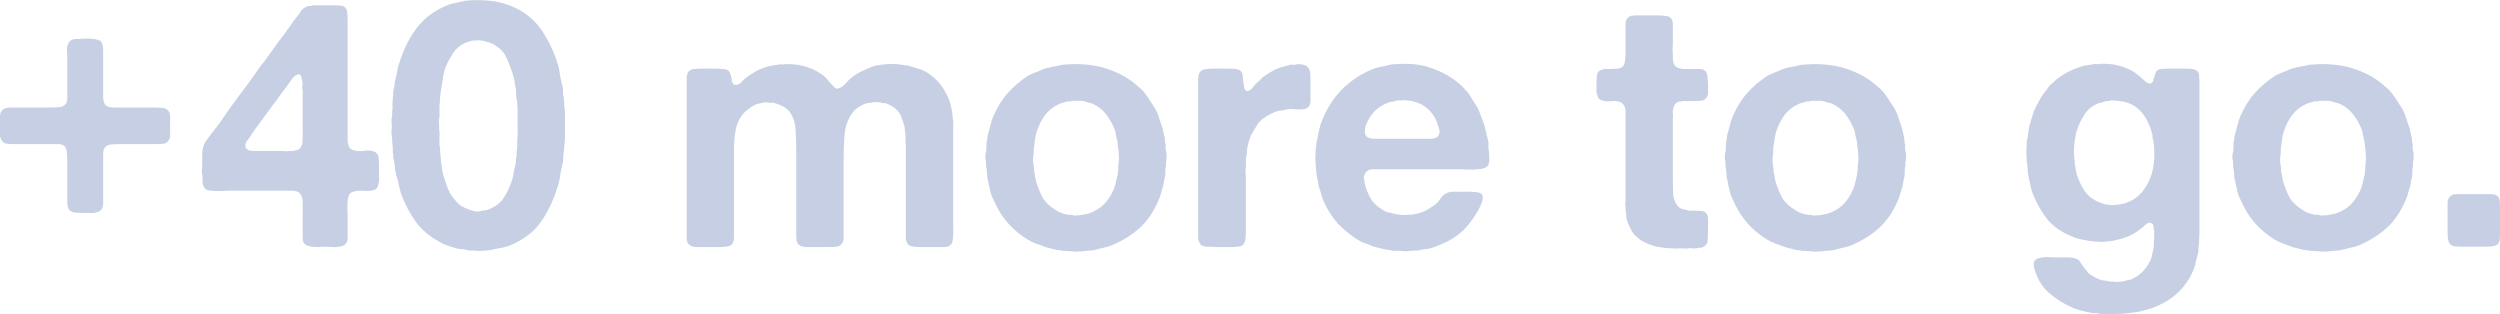
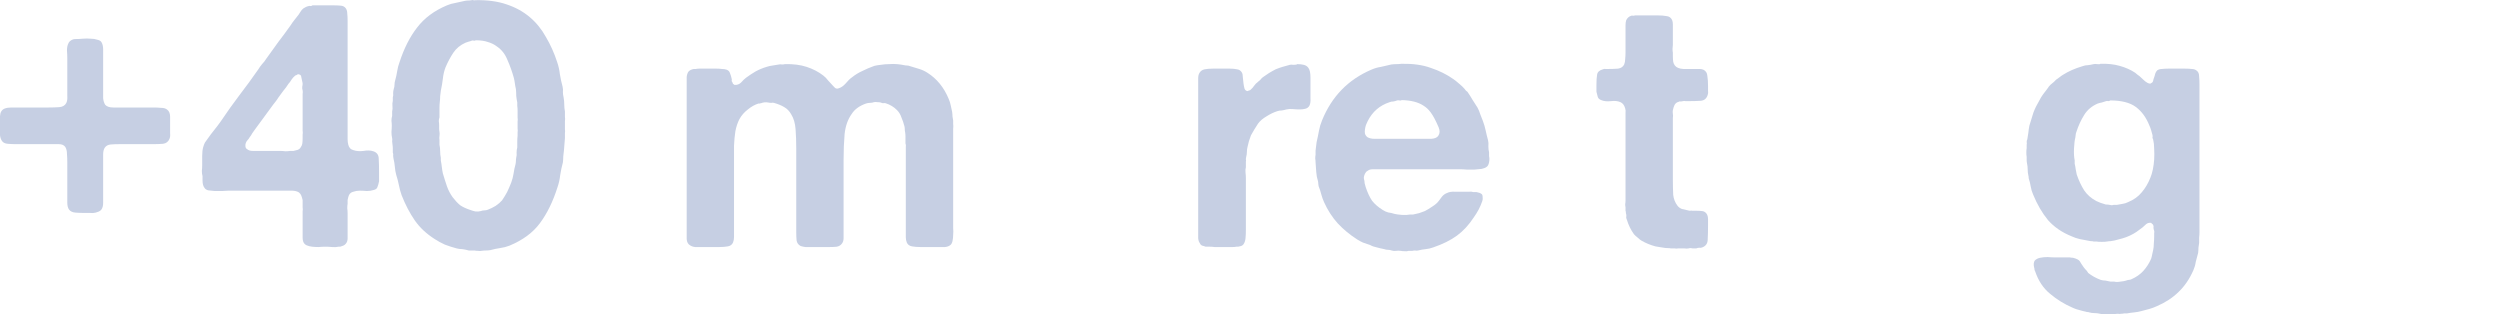
<svg xmlns="http://www.w3.org/2000/svg" fill="none" height="100%" overflow="visible" preserveAspectRatio="none" style="display: block;" viewBox="0 0 159 20" width="100%">
  <g id="Vector">
    <path d="M23.742 9.621C23.972 9.694 24.087 9.855 24.087 10.104C24.101 10.354 24.108 10.625 24.108 10.918V11.534C24.079 11.68 24.044 11.805 24 11.908C23.972 11.996 23.893 12.054 23.764 12.084C23.635 12.127 23.491 12.149 23.334 12.149C23.176 12.135 23.025 12.127 22.882 12.127C22.739 12.127 22.602 12.149 22.473 12.194C22.344 12.223 22.251 12.296 22.194 12.413C22.165 12.472 22.136 12.575 22.108 12.721V12.963C22.093 13.037 22.086 13.132 22.086 13.249C22.101 13.352 22.108 13.454 22.108 13.557V14.7C22.108 14.862 22.108 15.016 22.108 15.162C22.108 15.294 22.072 15.404 22 15.492C21.957 15.551 21.9 15.595 21.828 15.624C21.771 15.639 21.706 15.661 21.635 15.69H21.527C21.412 15.719 21.276 15.727 21.118 15.712C20.961 15.697 20.824 15.69 20.71 15.69C20.566 15.69 20.416 15.697 20.258 15.712C20.115 15.712 19.979 15.705 19.849 15.69C19.72 15.675 19.606 15.646 19.505 15.602C19.405 15.558 19.333 15.485 19.29 15.382C19.262 15.309 19.247 15.221 19.247 15.118C19.247 15.001 19.247 14.884 19.247 14.766V13.711C19.247 13.637 19.247 13.55 19.247 13.447C19.262 13.344 19.262 13.256 19.247 13.183V12.721C19.218 12.604 19.19 12.509 19.161 12.435C19.133 12.362 19.082 12.296 19.011 12.238C18.882 12.149 18.681 12.113 18.408 12.127C18.136 12.127 17.899 12.127 17.699 12.127H14.515C14.401 12.127 14.264 12.135 14.107 12.149C13.963 12.149 13.813 12.149 13.655 12.149C13.512 12.135 13.376 12.12 13.246 12.106C13.132 12.076 13.053 12.025 13.01 11.952C12.924 11.849 12.881 11.688 12.881 11.468V11.204C12.852 11.101 12.838 10.991 12.838 10.874C12.852 10.757 12.859 10.639 12.859 10.522C12.859 10.346 12.859 10.148 12.859 9.929C12.859 9.694 12.881 9.503 12.924 9.357C12.953 9.254 12.988 9.159 13.031 9.071C13.089 8.983 13.146 8.902 13.204 8.829C13.347 8.624 13.49 8.433 13.634 8.257C13.777 8.081 13.92 7.891 14.064 7.686C14.437 7.128 14.824 6.586 15.225 6.058C15.641 5.516 16.043 4.966 16.43 4.409C16.501 4.292 16.58 4.182 16.666 4.079C16.767 3.977 16.853 3.867 16.924 3.749C17.182 3.383 17.441 3.024 17.699 2.672C17.971 2.32 18.236 1.961 18.494 1.594C18.566 1.477 18.645 1.367 18.731 1.264C18.817 1.162 18.903 1.052 18.989 0.935C19.032 0.861 19.075 0.795 19.118 0.737C19.161 0.663 19.218 0.597 19.29 0.539C19.348 0.509 19.398 0.48 19.441 0.451C19.498 0.421 19.563 0.399 19.634 0.385C19.663 0.37 19.699 0.37 19.742 0.385C19.799 0.385 19.842 0.37 19.871 0.341H21.269C21.427 0.341 21.57 0.348 21.699 0.363C21.828 0.377 21.928 0.436 22 0.539C22.058 0.627 22.086 0.737 22.086 0.869C22.101 1.001 22.108 1.147 22.108 1.308V8.477C22.108 8.594 22.108 8.719 22.108 8.851C22.108 8.983 22.122 9.1 22.151 9.203C22.194 9.393 22.308 9.511 22.495 9.555C22.667 9.613 22.875 9.628 23.119 9.599C23.362 9.555 23.57 9.562 23.742 9.621ZM19.247 8.565C19.262 8.492 19.262 8.404 19.247 8.301C19.247 8.199 19.247 8.111 19.247 8.037V6.19C19.247 6.117 19.247 6.044 19.247 5.97C19.262 5.897 19.262 5.824 19.247 5.75C19.218 5.662 19.211 5.574 19.226 5.487C19.254 5.384 19.254 5.289 19.226 5.201C19.197 5.083 19.175 4.981 19.161 4.893C19.161 4.79 19.09 4.732 18.946 4.717C18.917 4.746 18.882 4.768 18.838 4.783C18.81 4.783 18.781 4.798 18.753 4.827C18.681 4.885 18.609 4.966 18.537 5.069C18.48 5.171 18.416 5.259 18.344 5.333C18.244 5.494 18.136 5.64 18.021 5.772C17.921 5.904 17.813 6.051 17.699 6.212C17.656 6.286 17.605 6.359 17.548 6.432C17.491 6.505 17.433 6.579 17.376 6.652L16.215 8.235C16.157 8.309 16.1 8.389 16.043 8.477C15.999 8.565 15.942 8.653 15.87 8.741C15.842 8.8 15.799 8.858 15.741 8.917C15.698 8.961 15.662 9.02 15.634 9.093C15.605 9.166 15.598 9.247 15.612 9.335C15.627 9.408 15.662 9.459 15.72 9.489C15.806 9.562 15.928 9.599 16.085 9.599C16.258 9.599 16.415 9.599 16.559 9.599H17.828C17.928 9.599 18.036 9.606 18.15 9.621C18.265 9.621 18.365 9.613 18.451 9.599H18.666C18.767 9.569 18.853 9.547 18.925 9.533C19.011 9.503 19.075 9.452 19.118 9.379C19.175 9.305 19.211 9.225 19.226 9.137C19.24 9.034 19.247 8.924 19.247 8.807V8.565Z" fill="#C6CFE3" />
    <path d="M35.93 7.422C35.944 7.51 35.944 7.605 35.93 7.708C35.93 7.81 35.93 7.913 35.93 8.015C35.93 8.089 35.93 8.162 35.93 8.235C35.944 8.309 35.944 8.382 35.93 8.455V8.785L35.866 9.577C35.851 9.694 35.837 9.819 35.823 9.951C35.823 10.068 35.815 10.192 35.801 10.324C35.729 10.588 35.672 10.859 35.629 11.138C35.6 11.402 35.543 11.658 35.457 11.908C35.17 12.817 34.797 13.579 34.339 14.195C33.894 14.796 33.249 15.272 32.403 15.624C32.216 15.697 32.016 15.749 31.801 15.778C31.6 15.807 31.392 15.851 31.177 15.91C31.076 15.925 30.983 15.932 30.897 15.932C30.811 15.932 30.718 15.939 30.618 15.954C30.575 15.969 30.503 15.969 30.403 15.954C30.302 15.954 30.23 15.947 30.188 15.932H29.972C29.944 15.932 29.901 15.932 29.843 15.932C29.8 15.932 29.765 15.925 29.736 15.91C29.621 15.88 29.506 15.858 29.392 15.844C29.277 15.844 29.162 15.829 29.048 15.8C28.775 15.727 28.524 15.646 28.295 15.558C28.065 15.455 27.85 15.338 27.65 15.206C27.119 14.869 26.696 14.473 26.381 14.019C26.065 13.564 25.785 13.029 25.542 12.413C25.47 12.208 25.413 11.996 25.37 11.776C25.327 11.556 25.269 11.336 25.198 11.116C25.155 10.955 25.126 10.786 25.112 10.61C25.097 10.434 25.069 10.258 25.026 10.082C25.011 10.009 25.004 9.943 25.004 9.885C25.018 9.826 25.011 9.767 24.983 9.709C24.983 9.621 24.983 9.533 24.983 9.445C24.983 9.357 24.975 9.269 24.961 9.181C24.947 9.108 24.94 9.042 24.94 8.983C24.954 8.924 24.954 8.858 24.94 8.785C24.911 8.668 24.897 8.536 24.897 8.389C24.911 8.243 24.918 8.111 24.918 7.993C24.918 7.891 24.911 7.788 24.897 7.686C24.897 7.568 24.911 7.466 24.94 7.378V7.092C24.968 6.975 24.975 6.865 24.961 6.762C24.947 6.645 24.954 6.527 24.983 6.41V6.19C25.011 6.102 25.018 6.014 25.004 5.926C25.004 5.838 25.018 5.743 25.047 5.64C25.076 5.567 25.09 5.487 25.09 5.399C25.09 5.296 25.105 5.201 25.133 5.113C25.191 4.907 25.233 4.71 25.262 4.519C25.291 4.328 25.341 4.138 25.413 3.947C25.7 3.068 26.072 2.335 26.531 1.748C26.99 1.147 27.621 0.678 28.424 0.341C28.596 0.268 28.775 0.216 28.962 0.187C29.162 0.143 29.363 0.099 29.564 0.055C29.636 0.04 29.707 0.033 29.779 0.033C29.851 0.033 29.922 0.026 29.994 0.011C30.023 -0.004 30.058 -0.004 30.102 0.011C30.159 0.026 30.202 0.026 30.23 0.011C30.991 -0.004 31.65 0.084 32.209 0.275C32.783 0.465 33.278 0.737 33.693 1.089C34.109 1.44 34.453 1.865 34.726 2.364C35.013 2.848 35.249 3.375 35.435 3.947C35.522 4.196 35.579 4.453 35.608 4.717C35.651 4.981 35.708 5.245 35.78 5.509C35.808 5.626 35.815 5.743 35.801 5.86C35.801 5.963 35.815 6.073 35.844 6.19C35.873 6.337 35.887 6.491 35.887 6.652C35.887 6.799 35.901 6.945 35.93 7.092V7.422ZM32.919 8.411C32.933 8.338 32.933 8.265 32.919 8.191C32.919 8.103 32.919 8.023 32.919 7.949C32.919 7.876 32.919 7.803 32.919 7.73C32.933 7.642 32.933 7.561 32.919 7.488V7.312C32.919 7.209 32.919 7.114 32.919 7.026C32.919 6.923 32.912 6.828 32.898 6.74V6.52C32.869 6.373 32.847 6.234 32.833 6.102C32.833 5.956 32.826 5.809 32.812 5.662C32.783 5.545 32.761 5.428 32.747 5.311C32.733 5.193 32.711 5.076 32.682 4.959C32.568 4.548 32.431 4.167 32.274 3.815C32.13 3.449 31.908 3.163 31.607 2.958C31.435 2.826 31.241 2.73 31.026 2.672C30.826 2.599 30.567 2.562 30.252 2.562C30.223 2.591 30.18 2.599 30.123 2.584C30.08 2.569 30.044 2.569 30.015 2.584C29.944 2.613 29.872 2.635 29.8 2.65C29.743 2.664 29.678 2.686 29.607 2.716C29.277 2.862 29.019 3.075 28.832 3.353C28.646 3.632 28.481 3.94 28.338 4.277C28.252 4.497 28.194 4.739 28.166 5.003C28.137 5.252 28.094 5.509 28.037 5.772C28.022 5.89 28.008 6.007 27.994 6.124C27.994 6.242 27.986 6.359 27.972 6.476C27.958 6.593 27.951 6.718 27.951 6.85C27.951 6.982 27.951 7.106 27.951 7.224V7.466C27.922 7.539 27.908 7.62 27.908 7.708C27.922 7.795 27.929 7.876 27.929 7.949C27.929 8.023 27.929 8.096 27.929 8.169C27.929 8.243 27.936 8.316 27.951 8.389C27.965 8.463 27.965 8.55 27.951 8.653C27.936 8.741 27.936 8.822 27.951 8.895V9.203C27.979 9.335 27.994 9.474 27.994 9.621C27.994 9.767 28.008 9.907 28.037 10.039V10.214C28.065 10.346 28.087 10.486 28.101 10.632C28.116 10.764 28.137 10.896 28.166 11.028C28.252 11.321 28.338 11.592 28.424 11.842C28.51 12.091 28.632 12.325 28.79 12.545C28.947 12.751 29.105 12.919 29.263 13.051C29.435 13.168 29.657 13.271 29.929 13.359C30.001 13.388 30.102 13.418 30.23 13.447C30.36 13.462 30.474 13.454 30.575 13.425C30.646 13.396 30.718 13.381 30.79 13.381C30.876 13.381 30.955 13.366 31.026 13.337C31.184 13.278 31.349 13.198 31.521 13.095C31.693 12.978 31.829 12.861 31.93 12.743C32.059 12.553 32.166 12.377 32.252 12.216C32.338 12.04 32.424 11.842 32.51 11.622C32.582 11.431 32.632 11.241 32.661 11.05C32.69 10.845 32.733 10.639 32.79 10.434C32.804 10.361 32.812 10.295 32.812 10.236C32.812 10.163 32.819 10.09 32.833 10.017C32.862 9.914 32.869 9.811 32.855 9.709C32.855 9.591 32.869 9.481 32.898 9.379C32.898 9.261 32.898 9.137 32.898 9.005C32.898 8.873 32.905 8.748 32.919 8.631V8.411Z" fill="#C6CFE3" />
    <path d="M49.91 4.079C50.441 4.064 50.907 4.123 51.308 4.255C51.709 4.387 52.061 4.57 52.362 4.805C52.477 4.893 52.577 4.995 52.663 5.113C52.763 5.23 52.871 5.347 52.986 5.465C53.014 5.494 53.057 5.538 53.115 5.596C53.186 5.64 53.258 5.648 53.33 5.618C53.487 5.574 53.638 5.472 53.781 5.311C53.925 5.135 54.061 5.003 54.19 4.915C54.391 4.754 54.606 4.622 54.835 4.519C55.065 4.402 55.323 4.292 55.61 4.189C55.724 4.16 55.861 4.138 56.018 4.123C56.19 4.094 56.362 4.079 56.534 4.079C56.721 4.064 56.893 4.064 57.051 4.079C57.223 4.094 57.373 4.116 57.502 4.145C57.574 4.16 57.639 4.167 57.696 4.167C57.753 4.167 57.818 4.182 57.889 4.211C58.09 4.27 58.284 4.328 58.47 4.387C58.657 4.446 58.829 4.526 58.986 4.629C59.589 5.01 60.04 5.567 60.341 6.3C60.399 6.432 60.442 6.571 60.47 6.718C60.499 6.85 60.528 6.982 60.556 7.114C60.571 7.216 60.578 7.312 60.578 7.4C60.592 7.488 60.607 7.576 60.621 7.664V7.883C60.635 7.971 60.635 8.074 60.621 8.191C60.621 8.309 60.621 8.419 60.621 8.521V14.085C60.621 14.202 60.621 14.341 60.621 14.502C60.635 14.649 60.635 14.796 60.621 14.942C60.621 15.074 60.607 15.206 60.578 15.338C60.549 15.455 60.506 15.536 60.449 15.58C60.363 15.653 60.248 15.697 60.105 15.712C59.976 15.712 59.832 15.712 59.675 15.712H58.535C58.334 15.712 58.155 15.697 57.997 15.668C57.839 15.639 57.732 15.558 57.674 15.426C57.631 15.323 57.61 15.213 57.61 15.096C57.61 14.964 57.61 14.84 57.61 14.722V9.599C57.61 9.525 57.61 9.445 57.61 9.357C57.624 9.269 57.617 9.188 57.588 9.115V8.939C57.588 8.851 57.588 8.763 57.588 8.675C57.588 8.587 57.581 8.499 57.567 8.411C57.553 8.353 57.545 8.294 57.545 8.235C57.545 8.162 57.538 8.096 57.524 8.037C57.466 7.817 57.402 7.627 57.33 7.466C57.273 7.29 57.18 7.136 57.051 7.004C56.85 6.799 56.606 6.652 56.319 6.564C56.262 6.549 56.212 6.549 56.169 6.564C56.126 6.564 56.076 6.549 56.018 6.52C55.961 6.505 55.889 6.498 55.803 6.498C55.731 6.483 55.66 6.483 55.588 6.498C55.502 6.527 55.416 6.542 55.33 6.542C55.244 6.542 55.158 6.557 55.072 6.586C54.656 6.733 54.355 6.953 54.169 7.246C53.925 7.583 53.774 8.008 53.717 8.521C53.674 9.02 53.652 9.569 53.652 10.17V14.7C53.652 14.847 53.652 14.994 53.652 15.14C53.652 15.287 53.617 15.404 53.545 15.492C53.473 15.595 53.366 15.661 53.222 15.69C53.093 15.705 52.943 15.712 52.77 15.712H51.609C51.48 15.712 51.351 15.712 51.222 15.712C51.107 15.697 51.007 15.675 50.921 15.646C50.778 15.573 50.691 15.455 50.663 15.294C50.648 15.133 50.641 14.95 50.641 14.744V9.423C50.641 8.998 50.627 8.594 50.598 8.213C50.57 7.832 50.476 7.517 50.319 7.268C50.204 7.062 50.053 6.909 49.867 6.806C49.695 6.703 49.48 6.615 49.222 6.542C49.164 6.527 49.107 6.527 49.05 6.542C48.992 6.542 48.928 6.535 48.856 6.52C48.698 6.491 48.548 6.505 48.404 6.564C48.376 6.564 48.347 6.571 48.318 6.586C48.29 6.586 48.261 6.586 48.232 6.586C48.003 6.659 47.781 6.784 47.566 6.96C47.336 7.136 47.157 7.341 47.028 7.576C46.913 7.795 46.827 8.052 46.77 8.345C46.727 8.624 46.698 8.932 46.684 9.269C46.684 9.606 46.684 9.973 46.684 10.368V14.678C46.684 14.81 46.684 14.942 46.684 15.074C46.684 15.206 46.662 15.323 46.619 15.426C46.562 15.558 46.454 15.639 46.297 15.668C46.139 15.697 45.96 15.712 45.759 15.712H44.641C44.497 15.712 44.354 15.712 44.21 15.712C44.081 15.697 43.974 15.661 43.888 15.602C43.759 15.529 43.687 15.397 43.673 15.206C43.673 15.001 43.673 14.788 43.673 14.568V5.311C43.673 5.149 43.673 5.01 43.673 4.893C43.687 4.761 43.723 4.651 43.78 4.563C43.852 4.475 43.967 4.416 44.124 4.387H44.253C44.325 4.372 44.397 4.365 44.468 4.365C44.554 4.365 44.633 4.365 44.705 4.365H45.587C45.702 4.365 45.809 4.372 45.91 4.387C46.024 4.387 46.125 4.402 46.211 4.431C46.325 4.475 46.397 4.548 46.426 4.651C46.469 4.754 46.505 4.871 46.533 5.003C46.548 5.047 46.548 5.091 46.533 5.135C46.533 5.164 46.548 5.193 46.576 5.223C46.591 5.267 46.605 5.303 46.619 5.333C46.648 5.347 46.677 5.369 46.705 5.399C46.877 5.413 47.021 5.362 47.135 5.245C47.25 5.113 47.358 5.01 47.458 4.937C47.659 4.79 47.859 4.658 48.06 4.541C48.275 4.424 48.505 4.328 48.748 4.255C48.878 4.211 49.007 4.182 49.136 4.167C49.265 4.152 49.401 4.13 49.544 4.101C49.587 4.086 49.652 4.086 49.738 4.101C49.824 4.101 49.881 4.094 49.91 4.079Z" fill="#C6CFE3" />
-     <path d="M74.155 9.577C74.183 9.665 74.198 9.789 74.198 9.951C74.198 10.112 74.183 10.236 74.155 10.324V10.544C74.126 10.662 74.112 10.779 74.112 10.896C74.126 11.013 74.119 11.131 74.09 11.248C74.062 11.351 74.04 11.446 74.026 11.534C74.011 11.622 73.997 11.717 73.983 11.82C73.925 11.981 73.875 12.149 73.832 12.325C73.789 12.487 73.732 12.641 73.66 12.787C73.359 13.491 72.965 14.063 72.477 14.502C71.99 14.942 71.402 15.309 70.713 15.602C70.541 15.675 70.362 15.727 70.176 15.756C70.004 15.8 69.825 15.844 69.638 15.888C69.566 15.917 69.488 15.932 69.402 15.932C69.316 15.932 69.237 15.939 69.165 15.954C69.122 15.954 69.072 15.954 69.014 15.954C68.971 15.969 68.928 15.976 68.885 15.976C68.814 15.991 68.699 15.998 68.541 15.998C68.383 16.012 68.262 16.005 68.176 15.976H67.96C67.889 15.961 67.81 15.954 67.724 15.954C67.652 15.969 67.581 15.961 67.509 15.932C67.451 15.917 67.394 15.91 67.337 15.91C67.294 15.91 67.236 15.902 67.165 15.888C67.021 15.844 66.878 15.807 66.735 15.778C66.591 15.749 66.455 15.705 66.326 15.646C66.154 15.587 65.989 15.529 65.831 15.47C65.688 15.411 65.537 15.338 65.38 15.25C64.878 14.942 64.448 14.583 64.089 14.173C63.731 13.762 63.429 13.271 63.186 12.699C63.114 12.567 63.057 12.428 63.014 12.281C62.985 12.135 62.949 11.981 62.906 11.82C62.877 11.746 62.863 11.68 62.863 11.622C62.863 11.563 62.849 11.497 62.82 11.424C62.791 11.307 62.777 11.189 62.777 11.072C62.777 10.94 62.763 10.816 62.734 10.698C62.72 10.625 62.713 10.559 62.713 10.5C62.713 10.442 62.713 10.376 62.713 10.302C62.684 10.214 62.67 10.09 62.67 9.929C62.684 9.767 62.705 9.643 62.734 9.555V9.401C62.748 9.327 62.748 9.254 62.734 9.181C62.734 9.093 62.748 9.012 62.777 8.939C62.791 8.866 62.799 8.8 62.799 8.741C62.799 8.668 62.813 8.594 62.842 8.521C62.899 8.331 62.949 8.147 62.992 7.971C63.035 7.781 63.093 7.598 63.164 7.422C63.422 6.821 63.731 6.322 64.089 5.926C64.448 5.516 64.885 5.142 65.401 4.805C65.544 4.732 65.695 4.666 65.853 4.607C66.01 4.548 66.168 4.482 66.326 4.409C66.512 4.336 66.706 4.284 66.907 4.255C67.107 4.226 67.315 4.182 67.53 4.123C67.645 4.108 67.753 4.101 67.853 4.101C67.953 4.101 68.054 4.094 68.154 4.079C68.986 4.064 69.703 4.152 70.305 4.343C70.921 4.534 71.466 4.798 71.939 5.135C72.097 5.252 72.255 5.384 72.413 5.531C72.585 5.662 72.728 5.809 72.843 5.97C72.957 6.117 73.058 6.264 73.144 6.41C73.244 6.557 73.345 6.711 73.445 6.872C73.545 7.033 73.624 7.209 73.682 7.4C73.739 7.576 73.803 7.766 73.875 7.971C73.918 8.089 73.954 8.213 73.983 8.345C74.011 8.477 74.04 8.609 74.069 8.741C74.083 8.8 74.09 8.858 74.09 8.917C74.09 8.976 74.097 9.034 74.112 9.093C74.141 9.166 74.148 9.247 74.133 9.335C74.119 9.423 74.126 9.503 74.155 9.577ZM71.144 10.368C71.158 10.295 71.165 10.192 71.165 10.06C71.165 9.914 71.158 9.804 71.144 9.731V9.555C71.115 9.481 71.101 9.401 71.101 9.313C71.101 9.225 71.094 9.144 71.079 9.071C71.079 9.012 71.072 8.968 71.058 8.939C71.029 8.822 71 8.704 70.972 8.587C70.957 8.455 70.929 8.331 70.886 8.213C70.728 7.832 70.541 7.51 70.326 7.246C70.111 6.967 69.825 6.747 69.466 6.586C69.38 6.557 69.294 6.535 69.208 6.52C69.122 6.491 69.029 6.461 68.928 6.432C68.814 6.403 68.692 6.395 68.563 6.41C68.434 6.41 68.305 6.41 68.176 6.41C68.133 6.439 68.082 6.454 68.025 6.454C67.968 6.439 67.918 6.439 67.874 6.454C67.774 6.483 67.674 6.513 67.573 6.542C67.487 6.557 67.409 6.586 67.337 6.63C66.978 6.791 66.684 7.026 66.455 7.334C66.24 7.627 66.068 7.971 65.939 8.367C65.896 8.514 65.86 8.668 65.831 8.829C65.817 8.99 65.795 9.152 65.767 9.313C65.752 9.386 65.745 9.459 65.745 9.533C65.745 9.606 65.745 9.679 65.745 9.753C65.716 9.855 65.702 10.009 65.702 10.214C65.716 10.42 65.738 10.574 65.767 10.676V10.874C65.795 10.991 65.817 11.109 65.831 11.226C65.846 11.329 65.867 11.438 65.896 11.556C66.039 11.996 66.19 12.355 66.347 12.633C66.519 12.897 66.785 13.139 67.143 13.359C67.244 13.432 67.351 13.491 67.466 13.535C67.595 13.579 67.724 13.616 67.853 13.645C67.91 13.659 67.96 13.667 68.004 13.667C68.047 13.652 68.097 13.652 68.154 13.667C68.212 13.681 68.269 13.696 68.326 13.711C68.398 13.711 68.462 13.704 68.52 13.689H68.692C68.806 13.659 68.921 13.637 69.036 13.623C69.151 13.608 69.258 13.579 69.359 13.535C69.731 13.388 70.032 13.19 70.262 12.941C70.491 12.692 70.685 12.384 70.843 12.018C70.9 11.871 70.943 11.724 70.972 11.578C71 11.431 71.036 11.277 71.079 11.116C71.094 11.057 71.101 11.006 71.101 10.962C71.101 10.903 71.108 10.845 71.122 10.786C71.122 10.713 71.122 10.647 71.122 10.588C71.122 10.515 71.129 10.442 71.144 10.368Z" fill="#C6CFE3" />
    <path d="M82.507 4.079C82.665 4.079 82.801 4.094 82.916 4.123C83.045 4.152 83.145 4.218 83.217 4.321C83.303 4.438 83.346 4.644 83.346 4.937C83.346 5.215 83.346 5.465 83.346 5.684C83.346 5.846 83.346 6.029 83.346 6.234C83.36 6.439 83.339 6.601 83.281 6.718C83.224 6.821 83.138 6.887 83.023 6.916C82.923 6.945 82.801 6.96 82.657 6.96C82.528 6.96 82.385 6.953 82.227 6.938C82.084 6.923 81.948 6.931 81.819 6.96C81.718 6.989 81.618 7.011 81.518 7.026C81.417 7.026 81.324 7.04 81.238 7.07C81.009 7.143 80.779 7.253 80.55 7.4C80.32 7.532 80.141 7.686 80.012 7.861C79.94 7.979 79.862 8.103 79.775 8.235C79.704 8.353 79.632 8.477 79.56 8.609C79.517 8.726 79.474 8.851 79.431 8.983C79.403 9.1 79.374 9.218 79.345 9.335C79.317 9.437 79.302 9.547 79.302 9.665C79.302 9.767 79.288 9.87 79.259 9.973C79.245 10.031 79.238 10.09 79.238 10.148C79.252 10.192 79.252 10.236 79.238 10.28V10.632C79.209 10.735 79.202 10.852 79.216 10.984C79.231 11.101 79.238 11.219 79.238 11.336V14.612C79.238 14.803 79.231 14.979 79.216 15.14C79.202 15.301 79.159 15.433 79.087 15.536C79.058 15.58 79.008 15.617 78.937 15.646C78.879 15.661 78.815 15.675 78.743 15.69H78.635C78.564 15.705 78.485 15.712 78.399 15.712C78.313 15.712 78.234 15.712 78.162 15.712H77.237C77.151 15.697 77.058 15.69 76.958 15.69C76.872 15.69 76.779 15.69 76.678 15.69C76.607 15.661 76.535 15.639 76.463 15.624C76.391 15.595 76.341 15.543 76.313 15.47C76.255 15.397 76.219 15.294 76.205 15.162C76.205 15.016 76.205 14.869 76.205 14.722V5.399C76.205 5.252 76.205 5.113 76.205 4.981C76.205 4.834 76.234 4.717 76.291 4.629C76.363 4.512 76.47 4.438 76.614 4.409C76.757 4.38 76.929 4.365 77.13 4.365H78.227C78.399 4.365 78.549 4.38 78.678 4.409C78.808 4.424 78.908 4.49 78.98 4.607C79.023 4.68 79.044 4.783 79.044 4.915C79.058 5.047 79.073 5.179 79.087 5.311C79.102 5.428 79.123 5.538 79.152 5.64C79.195 5.743 79.266 5.794 79.367 5.794C79.395 5.765 79.424 5.75 79.453 5.75C79.481 5.75 79.51 5.736 79.539 5.706C79.625 5.633 79.697 5.553 79.754 5.465C79.826 5.362 79.912 5.274 80.012 5.201C80.069 5.157 80.12 5.113 80.163 5.069C80.206 5.01 80.256 4.959 80.313 4.915C80.442 4.827 80.571 4.739 80.7 4.651C80.844 4.563 80.987 4.482 81.13 4.409C81.274 4.35 81.417 4.299 81.561 4.255C81.718 4.211 81.876 4.167 82.034 4.123C82.077 4.108 82.156 4.108 82.27 4.123C82.399 4.123 82.478 4.108 82.507 4.079Z" fill="#C6CFE3" />
-     <path d="M94.704 9.929C94.733 10.046 94.733 10.178 94.704 10.324C94.675 10.471 94.625 10.566 94.553 10.61C94.482 10.669 94.374 10.713 94.231 10.742C94.102 10.757 93.951 10.771 93.779 10.786C93.621 10.786 93.457 10.786 93.284 10.786C93.127 10.771 92.983 10.764 92.854 10.764H87.606C87.506 10.764 87.406 10.764 87.305 10.764C87.219 10.764 87.14 10.779 87.069 10.808C86.954 10.867 86.882 10.925 86.854 10.984C86.825 11.013 86.796 11.072 86.767 11.16C86.739 11.233 86.732 11.307 86.746 11.38C86.775 11.468 86.789 11.556 86.789 11.644C86.803 11.717 86.825 11.798 86.854 11.886C86.968 12.238 87.105 12.531 87.262 12.765C87.434 12.985 87.664 13.183 87.951 13.359C88.065 13.432 88.18 13.484 88.295 13.513C88.424 13.528 88.553 13.557 88.682 13.601C88.796 13.63 88.954 13.652 89.155 13.667C89.356 13.681 89.528 13.674 89.671 13.645H89.865C90.008 13.616 90.137 13.586 90.252 13.557C90.381 13.513 90.503 13.469 90.618 13.425C90.761 13.352 90.919 13.256 91.091 13.139C91.277 13.022 91.413 12.905 91.499 12.787C91.571 12.685 91.643 12.589 91.714 12.501C91.8 12.399 91.901 12.325 92.016 12.281C92.159 12.208 92.338 12.179 92.553 12.194C92.783 12.194 92.99 12.194 93.177 12.194C93.263 12.194 93.349 12.194 93.435 12.194C93.535 12.179 93.621 12.186 93.693 12.216H93.908C94.052 12.245 94.152 12.281 94.209 12.325C94.267 12.355 94.295 12.421 94.295 12.523C94.31 12.626 94.302 12.714 94.274 12.787C94.202 12.992 94.123 13.176 94.037 13.337C93.951 13.498 93.851 13.659 93.736 13.821C93.421 14.305 93.062 14.693 92.661 14.986C92.259 15.28 91.757 15.529 91.155 15.734C90.998 15.793 90.84 15.829 90.682 15.844C90.524 15.858 90.359 15.888 90.187 15.932C90.13 15.947 90.065 15.947 89.994 15.932C89.936 15.932 89.879 15.939 89.822 15.954H89.585C89.513 15.983 89.427 15.991 89.327 15.976C89.241 15.976 89.162 15.969 89.09 15.954C88.976 15.939 88.875 15.939 88.789 15.954C88.703 15.969 88.61 15.961 88.51 15.932C88.438 15.902 88.359 15.888 88.273 15.888C88.187 15.888 88.108 15.873 88.037 15.844C87.879 15.815 87.721 15.778 87.563 15.734C87.406 15.705 87.262 15.653 87.133 15.58C86.975 15.521 86.825 15.47 86.681 15.426C86.552 15.367 86.431 15.301 86.316 15.228C85.857 14.935 85.448 14.598 85.09 14.217C84.731 13.821 84.438 13.366 84.208 12.853C84.136 12.692 84.079 12.531 84.036 12.369C83.993 12.194 83.936 12.018 83.864 11.842C83.85 11.783 83.843 11.732 83.843 11.688C83.843 11.629 83.835 11.57 83.821 11.512C83.764 11.336 83.728 11.145 83.713 10.94C83.699 10.735 83.685 10.53 83.67 10.324C83.67 10.251 83.663 10.17 83.649 10.082C83.649 9.995 83.656 9.914 83.67 9.841V9.577L83.735 9.049C83.792 8.8 83.843 8.558 83.885 8.323C83.928 8.089 83.993 7.869 84.079 7.664C84.696 6.139 85.742 5.061 87.219 4.431C87.42 4.343 87.621 4.284 87.821 4.255C88.037 4.211 88.259 4.16 88.488 4.101C88.603 4.086 88.71 4.079 88.811 4.079C88.911 4.079 89.019 4.072 89.133 4.057C89.865 4.043 90.488 4.13 91.005 4.321C91.535 4.497 92.008 4.732 92.424 5.025C92.553 5.113 92.682 5.215 92.811 5.333C92.94 5.435 93.055 5.545 93.155 5.662C93.198 5.736 93.256 5.794 93.328 5.838C93.442 6 93.55 6.168 93.65 6.344C93.751 6.505 93.858 6.674 93.973 6.85C94.044 6.982 94.102 7.121 94.145 7.268C94.202 7.4 94.26 7.546 94.317 7.708C94.388 7.898 94.446 8.096 94.489 8.301C94.532 8.507 94.582 8.712 94.639 8.917C94.668 9.034 94.675 9.166 94.661 9.313C94.661 9.445 94.675 9.569 94.704 9.687V9.929ZM91.478 8.631C91.578 8.485 91.585 8.309 91.499 8.103C91.428 7.883 91.37 7.722 91.327 7.62C91.126 7.224 90.861 6.923 90.531 6.718C90.202 6.498 89.743 6.381 89.155 6.366C89.112 6.395 89.062 6.403 89.004 6.388C88.947 6.373 88.897 6.373 88.854 6.388C88.782 6.417 88.703 6.439 88.617 6.454C88.531 6.454 88.452 6.469 88.381 6.498C87.75 6.703 87.284 7.106 86.983 7.708C86.954 7.766 86.918 7.847 86.875 7.949C86.846 8.037 86.825 8.133 86.811 8.235C86.796 8.323 86.796 8.411 86.811 8.499C86.839 8.587 86.889 8.66 86.961 8.719C87.076 8.792 87.234 8.829 87.434 8.829C87.635 8.829 87.829 8.829 88.015 8.829H90.402C90.603 8.829 90.811 8.829 91.026 8.829C91.255 8.814 91.406 8.748 91.478 8.631Z" fill="#C6CFE3" />
+     <path d="M94.704 9.929C94.733 10.046 94.733 10.178 94.704 10.324C94.675 10.471 94.625 10.566 94.553 10.61C94.482 10.669 94.374 10.713 94.231 10.742C94.102 10.757 93.951 10.771 93.779 10.786C93.621 10.786 93.457 10.786 93.284 10.786C93.127 10.771 92.983 10.764 92.854 10.764H87.606C87.506 10.764 87.406 10.764 87.305 10.764C87.219 10.764 87.14 10.779 87.069 10.808C86.954 10.867 86.882 10.925 86.854 10.984C86.825 11.013 86.796 11.072 86.767 11.16C86.739 11.233 86.732 11.307 86.746 11.38C86.775 11.468 86.789 11.556 86.789 11.644C86.803 11.717 86.825 11.798 86.854 11.886C86.968 12.238 87.105 12.531 87.262 12.765C87.434 12.985 87.664 13.183 87.951 13.359C88.065 13.432 88.18 13.484 88.295 13.513C88.424 13.528 88.553 13.557 88.682 13.601C88.796 13.63 88.954 13.652 89.155 13.667C89.356 13.681 89.528 13.674 89.671 13.645H89.865C90.008 13.616 90.137 13.586 90.252 13.557C90.381 13.513 90.503 13.469 90.618 13.425C90.761 13.352 90.919 13.256 91.091 13.139C91.277 13.022 91.413 12.905 91.499 12.787C91.571 12.685 91.643 12.589 91.714 12.501C91.8 12.399 91.901 12.325 92.016 12.281C92.159 12.208 92.338 12.179 92.553 12.194C92.783 12.194 92.99 12.194 93.177 12.194C93.263 12.194 93.349 12.194 93.435 12.194C93.535 12.179 93.621 12.186 93.693 12.216H93.908C94.052 12.245 94.152 12.281 94.209 12.325C94.267 12.355 94.295 12.421 94.295 12.523C94.31 12.626 94.302 12.714 94.274 12.787C94.202 12.992 94.123 13.176 94.037 13.337C93.951 13.498 93.851 13.659 93.736 13.821C93.421 14.305 93.062 14.693 92.661 14.986C92.259 15.28 91.757 15.529 91.155 15.734C90.998 15.793 90.84 15.829 90.682 15.844C90.524 15.858 90.359 15.888 90.187 15.932C90.13 15.947 90.065 15.947 89.994 15.932C89.936 15.932 89.879 15.939 89.822 15.954H89.585C89.513 15.983 89.427 15.991 89.327 15.976C89.241 15.976 89.162 15.969 89.09 15.954C88.976 15.939 88.875 15.939 88.789 15.954C88.703 15.969 88.61 15.961 88.51 15.932C88.438 15.902 88.359 15.888 88.273 15.888C88.187 15.888 88.108 15.873 88.037 15.844C87.879 15.815 87.721 15.778 87.563 15.734C87.406 15.705 87.262 15.653 87.133 15.58C86.975 15.521 86.825 15.47 86.681 15.426C86.552 15.367 86.431 15.301 86.316 15.228C85.857 14.935 85.448 14.598 85.09 14.217C84.731 13.821 84.438 13.366 84.208 12.853C84.136 12.692 84.079 12.531 84.036 12.369C83.993 12.194 83.936 12.018 83.864 11.842C83.85 11.783 83.843 11.732 83.843 11.688C83.843 11.629 83.835 11.57 83.821 11.512C83.764 11.336 83.728 11.145 83.713 10.94C83.699 10.735 83.685 10.53 83.67 10.324C83.67 10.251 83.663 10.17 83.649 10.082C83.649 9.995 83.656 9.914 83.67 9.841V9.577L83.735 9.049C83.792 8.8 83.843 8.558 83.885 8.323C83.928 8.089 83.993 7.869 84.079 7.664C84.696 6.139 85.742 5.061 87.219 4.431C87.42 4.343 87.621 4.284 87.821 4.255C88.037 4.211 88.259 4.16 88.488 4.101C88.603 4.086 88.71 4.079 88.811 4.079C88.911 4.079 89.019 4.072 89.133 4.057C89.865 4.043 90.488 4.13 91.005 4.321C91.535 4.497 92.008 4.732 92.424 5.025C92.553 5.113 92.682 5.215 92.811 5.333C92.94 5.435 93.055 5.545 93.155 5.662C93.198 5.736 93.256 5.794 93.328 5.838C93.442 6 93.55 6.168 93.65 6.344C93.751 6.505 93.858 6.674 93.973 6.85C94.044 6.982 94.102 7.121 94.145 7.268C94.202 7.4 94.26 7.546 94.317 7.708C94.388 7.898 94.446 8.096 94.489 8.301C94.532 8.507 94.582 8.712 94.639 8.917C94.668 9.034 94.675 9.166 94.661 9.313C94.661 9.445 94.675 9.569 94.704 9.687V9.929ZM91.478 8.631C91.578 8.485 91.585 8.309 91.499 8.103C91.126 7.224 90.861 6.923 90.531 6.718C90.202 6.498 89.743 6.381 89.155 6.366C89.112 6.395 89.062 6.403 89.004 6.388C88.947 6.373 88.897 6.373 88.854 6.388C88.782 6.417 88.703 6.439 88.617 6.454C88.531 6.454 88.452 6.469 88.381 6.498C87.75 6.703 87.284 7.106 86.983 7.708C86.954 7.766 86.918 7.847 86.875 7.949C86.846 8.037 86.825 8.133 86.811 8.235C86.796 8.323 86.796 8.411 86.811 8.499C86.839 8.587 86.889 8.66 86.961 8.719C87.076 8.792 87.234 8.829 87.434 8.829C87.635 8.829 87.829 8.829 88.015 8.829H90.402C90.603 8.829 90.811 8.829 91.026 8.829C91.255 8.814 91.406 8.748 91.478 8.631Z" fill="#C6CFE3" />
    <path d="M103.986 0.979H105.427C105.642 0.979 105.828 0.993 105.986 1.023C106.158 1.037 106.28 1.125 106.351 1.286C106.38 1.36 106.394 1.448 106.394 1.55C106.394 1.653 106.394 1.756 106.394 1.858V2.848C106.394 2.921 106.387 3.009 106.373 3.112C106.373 3.2 106.38 3.28 106.394 3.353V3.595C106.394 3.713 106.402 3.823 106.416 3.925C106.43 4.013 106.466 4.094 106.523 4.167C106.624 4.299 106.803 4.372 107.061 4.387C107.334 4.387 107.592 4.387 107.835 4.387C107.921 4.387 108.007 4.387 108.094 4.387C108.18 4.387 108.258 4.402 108.33 4.431C108.488 4.504 108.574 4.636 108.588 4.827C108.617 5.017 108.631 5.23 108.631 5.465C108.631 5.567 108.631 5.67 108.631 5.772C108.646 5.875 108.638 5.963 108.61 6.036C108.538 6.271 108.387 6.395 108.158 6.41C107.929 6.425 107.671 6.432 107.384 6.432C107.326 6.432 107.262 6.432 107.19 6.432C107.133 6.417 107.083 6.417 107.04 6.432C106.982 6.447 106.932 6.454 106.889 6.454C106.846 6.439 106.803 6.447 106.76 6.476C106.645 6.505 106.559 6.571 106.502 6.674C106.459 6.762 106.423 6.872 106.394 7.004C106.38 7.077 106.38 7.158 106.394 7.246C106.409 7.334 106.409 7.414 106.394 7.488V11.424C106.394 11.79 106.402 12.113 106.416 12.391C106.445 12.655 106.538 12.89 106.696 13.095C106.767 13.183 106.86 13.249 106.975 13.293C107.104 13.322 107.233 13.352 107.362 13.381C107.405 13.396 107.448 13.403 107.491 13.403C107.549 13.388 107.592 13.388 107.62 13.403H107.857C108.015 13.403 108.151 13.41 108.266 13.425C108.38 13.44 108.474 13.498 108.545 13.601C108.603 13.689 108.631 13.806 108.631 13.953C108.631 14.085 108.631 14.224 108.631 14.37C108.631 14.678 108.624 14.964 108.61 15.228C108.61 15.477 108.495 15.646 108.266 15.734C108.194 15.763 108.129 15.771 108.072 15.756C108.015 15.756 107.95 15.771 107.878 15.8H107.663C107.635 15.8 107.592 15.793 107.534 15.778C107.477 15.778 107.427 15.785 107.384 15.8C107.312 15.815 107.233 15.815 107.147 15.8C107.075 15.8 107.004 15.8 106.932 15.8C106.86 15.8 106.789 15.8 106.717 15.8C106.645 15.815 106.581 15.815 106.523 15.8H106.287C106.215 15.785 106.136 15.778 106.05 15.778C105.964 15.778 105.885 15.771 105.814 15.756C105.713 15.741 105.62 15.727 105.534 15.712C105.448 15.697 105.362 15.683 105.276 15.668C105.118 15.624 104.968 15.573 104.824 15.514C104.681 15.455 104.545 15.389 104.416 15.316C104.373 15.287 104.33 15.258 104.287 15.228C104.244 15.184 104.193 15.14 104.136 15.096C104.107 15.067 104.072 15.038 104.029 15.008C103.986 14.964 103.95 14.928 103.921 14.898C103.72 14.62 103.57 14.312 103.469 13.975C103.441 13.916 103.426 13.865 103.426 13.821C103.441 13.762 103.441 13.696 103.426 13.623C103.412 13.594 103.405 13.557 103.405 13.513C103.405 13.469 103.398 13.432 103.383 13.403V13.183C103.369 13.124 103.362 13.059 103.362 12.985C103.376 12.912 103.383 12.839 103.383 12.765V7.488C103.383 7.385 103.383 7.282 103.383 7.18C103.398 7.077 103.39 6.982 103.362 6.894C103.304 6.689 103.204 6.557 103.061 6.498C102.903 6.425 102.702 6.403 102.458 6.432C102.215 6.461 102.007 6.439 101.835 6.366C101.72 6.322 101.648 6.256 101.62 6.168C101.591 6.08 101.562 5.97 101.534 5.838V5.377C101.534 5.113 101.548 4.9 101.577 4.739C101.605 4.578 101.727 4.468 101.942 4.409C102 4.38 102.057 4.372 102.114 4.387C102.172 4.387 102.236 4.387 102.308 4.387C102.523 4.387 102.724 4.38 102.91 4.365C103.097 4.336 103.226 4.248 103.297 4.101C103.34 3.999 103.362 3.881 103.362 3.749C103.376 3.617 103.383 3.485 103.383 3.353V1.99C103.383 1.873 103.383 1.748 103.383 1.616C103.383 1.484 103.398 1.374 103.426 1.286C103.498 1.14 103.606 1.045 103.749 1.001C103.778 0.986 103.813 0.986 103.856 1.001C103.914 1.001 103.957 0.993 103.986 0.979Z" fill="#C6CFE3" />
-     <path d="M121.182 9.577C121.211 9.665 121.225 9.789 121.225 9.951C121.225 10.112 121.211 10.236 121.182 10.324V10.544C121.154 10.662 121.139 10.779 121.139 10.896C121.154 11.013 121.147 11.131 121.118 11.248C121.089 11.351 121.068 11.446 121.053 11.534C121.039 11.622 121.025 11.717 121.01 11.82C120.953 11.981 120.903 12.149 120.86 12.325C120.817 12.487 120.759 12.641 120.688 12.787C120.387 13.491 119.992 14.063 119.505 14.502C119.017 14.942 118.429 15.309 117.741 15.602C117.569 15.675 117.39 15.727 117.203 15.756C117.031 15.8 116.852 15.844 116.666 15.888C116.594 15.917 116.515 15.932 116.429 15.932C116.343 15.932 116.264 15.939 116.193 15.954C116.15 15.954 116.099 15.954 116.042 15.954C115.999 15.969 115.956 15.976 115.913 15.976C115.841 15.991 115.727 15.998 115.569 15.998C115.411 16.012 115.289 16.005 115.203 15.976H114.988C114.916 15.961 114.838 15.954 114.752 15.954C114.68 15.969 114.608 15.961 114.537 15.932C114.479 15.917 114.422 15.91 114.364 15.91C114.321 15.91 114.264 15.902 114.192 15.888C114.049 15.844 113.906 15.807 113.762 15.778C113.619 15.749 113.483 15.705 113.354 15.646C113.182 15.587 113.017 15.529 112.859 15.47C112.716 15.411 112.565 15.338 112.407 15.25C111.905 14.942 111.475 14.583 111.117 14.173C110.758 13.762 110.457 13.271 110.213 12.699C110.142 12.567 110.084 12.428 110.041 12.281C110.013 12.135 109.977 11.981 109.934 11.82C109.905 11.746 109.891 11.68 109.891 11.622C109.891 11.563 109.876 11.497 109.848 11.424C109.819 11.307 109.805 11.189 109.805 11.072C109.805 10.94 109.79 10.816 109.762 10.698C109.747 10.625 109.74 10.559 109.74 10.5C109.74 10.442 109.74 10.376 109.74 10.302C109.712 10.214 109.697 10.09 109.697 9.929C109.712 9.767 109.733 9.643 109.762 9.555V9.401C109.776 9.327 109.776 9.254 109.762 9.181C109.762 9.093 109.776 9.012 109.805 8.939C109.819 8.866 109.826 8.8 109.826 8.741C109.826 8.668 109.841 8.594 109.869 8.521C109.927 8.331 109.977 8.147 110.02 7.971C110.063 7.781 110.12 7.598 110.192 7.422C110.45 6.821 110.758 6.322 111.117 5.926C111.475 5.516 111.913 5.142 112.429 4.805C112.572 4.732 112.723 4.666 112.88 4.607C113.038 4.548 113.196 4.482 113.354 4.409C113.54 4.336 113.734 4.284 113.934 4.255C114.135 4.226 114.343 4.182 114.558 4.123C114.673 4.108 114.78 4.101 114.881 4.101C114.981 4.101 115.081 4.094 115.182 4.079C116.013 4.064 116.73 4.152 117.333 4.343C117.949 4.534 118.494 4.798 118.967 5.135C119.125 5.252 119.283 5.384 119.44 5.531C119.612 5.662 119.756 5.809 119.87 5.97C119.985 6.117 120.086 6.264 120.172 6.41C120.272 6.557 120.372 6.711 120.473 6.872C120.573 7.033 120.652 7.209 120.709 7.4C120.767 7.576 120.831 7.766 120.903 7.971C120.946 8.089 120.982 8.213 121.01 8.345C121.039 8.477 121.068 8.609 121.096 8.741C121.111 8.8 121.118 8.858 121.118 8.917C121.118 8.976 121.125 9.034 121.139 9.093C121.168 9.166 121.175 9.247 121.161 9.335C121.147 9.423 121.154 9.503 121.182 9.577ZM118.171 10.368C118.186 10.295 118.193 10.192 118.193 10.06C118.193 9.914 118.186 9.804 118.171 9.731V9.555C118.143 9.481 118.128 9.401 118.128 9.313C118.128 9.225 118.121 9.144 118.107 9.071C118.107 9.012 118.1 8.968 118.085 8.939C118.057 8.822 118.028 8.704 117.999 8.587C117.985 8.455 117.956 8.331 117.913 8.213C117.756 7.832 117.569 7.51 117.354 7.246C117.139 6.967 116.852 6.747 116.494 6.586C116.408 6.557 116.322 6.535 116.236 6.52C116.15 6.491 116.056 6.461 115.956 6.432C115.841 6.403 115.719 6.395 115.59 6.41C115.461 6.41 115.332 6.41 115.203 6.41C115.16 6.439 115.11 6.454 115.053 6.454C114.995 6.439 114.945 6.439 114.902 6.454C114.802 6.483 114.701 6.513 114.601 6.542C114.515 6.557 114.436 6.586 114.364 6.63C114.006 6.791 113.712 7.026 113.483 7.334C113.268 7.627 113.095 7.971 112.966 8.367C112.923 8.514 112.888 8.668 112.859 8.829C112.845 8.99 112.823 9.152 112.794 9.313C112.78 9.386 112.773 9.459 112.773 9.533C112.773 9.606 112.773 9.679 112.773 9.753C112.744 9.855 112.73 10.009 112.73 10.214C112.744 10.42 112.766 10.574 112.794 10.676V10.874C112.823 10.991 112.845 11.109 112.859 11.226C112.873 11.329 112.895 11.438 112.923 11.556C113.067 11.996 113.217 12.355 113.375 12.633C113.547 12.897 113.812 13.139 114.171 13.359C114.271 13.432 114.379 13.491 114.493 13.535C114.623 13.579 114.752 13.616 114.881 13.645C114.938 13.659 114.988 13.667 115.031 13.667C115.074 13.652 115.124 13.652 115.182 13.667C115.239 13.681 115.296 13.696 115.354 13.711C115.426 13.711 115.49 13.704 115.547 13.689H115.719C115.834 13.659 115.949 13.637 116.064 13.623C116.178 13.608 116.286 13.579 116.386 13.535C116.759 13.388 117.06 13.19 117.29 12.941C117.519 12.692 117.713 12.384 117.87 12.018C117.928 11.871 117.971 11.724 117.999 11.578C118.028 11.431 118.064 11.277 118.107 11.116C118.121 11.057 118.128 11.006 118.128 10.962C118.128 10.903 118.136 10.845 118.15 10.786C118.15 10.713 118.15 10.647 118.15 10.588C118.15 10.515 118.157 10.442 118.171 10.368Z" fill="#C6CFE3" />
    <path d="M139.715 4.497C139.815 4.57 139.865 4.695 139.865 4.871C139.88 5.032 139.887 5.201 139.887 5.377V14.766C139.887 14.884 139.88 15.001 139.865 15.118C139.865 15.221 139.865 15.331 139.865 15.448C139.851 15.565 139.837 15.668 139.822 15.756C139.822 15.858 139.815 15.969 139.801 16.086C139.743 16.291 139.693 16.482 139.65 16.657C139.622 16.848 139.571 17.024 139.5 17.185C139.256 17.742 138.94 18.204 138.553 18.571C138.181 18.937 137.722 19.238 137.177 19.472C137.019 19.546 136.861 19.604 136.704 19.648C136.546 19.692 136.381 19.736 136.209 19.78C136.051 19.824 135.894 19.853 135.736 19.868C135.578 19.883 135.42 19.905 135.263 19.934C135.205 19.934 135.148 19.934 135.091 19.934C135.033 19.949 134.969 19.956 134.897 19.956C134.84 19.971 134.775 19.971 134.703 19.956C134.632 19.956 134.56 19.963 134.488 19.978C134.417 19.993 134.323 20 134.209 20C134.094 20 134.001 19.993 133.929 19.978C133.857 19.978 133.793 19.978 133.736 19.978C133.678 19.978 133.621 19.971 133.563 19.956C133.449 19.927 133.327 19.912 133.198 19.912C133.083 19.912 132.976 19.897 132.875 19.868C132.847 19.853 132.811 19.846 132.768 19.846C132.725 19.846 132.689 19.839 132.66 19.824C132.517 19.795 132.373 19.758 132.23 19.714C132.101 19.685 131.972 19.641 131.843 19.582C131.298 19.348 130.81 19.047 130.38 18.681C129.95 18.329 129.635 17.852 129.434 17.251C129.405 17.207 129.391 17.163 129.391 17.119C129.391 17.075 129.384 17.039 129.369 17.009C129.326 16.819 129.341 16.672 129.412 16.57C129.498 16.482 129.613 16.423 129.757 16.394C129.9 16.364 130.058 16.35 130.23 16.35C130.416 16.364 130.588 16.372 130.746 16.372H131.477C131.549 16.372 131.606 16.372 131.649 16.372C131.707 16.386 131.771 16.394 131.843 16.394C132.072 16.452 132.216 16.526 132.273 16.613C132.33 16.716 132.416 16.848 132.531 17.009C132.574 17.068 132.639 17.141 132.725 17.229C132.739 17.259 132.753 17.281 132.768 17.295C132.782 17.31 132.796 17.332 132.811 17.361C132.925 17.449 133.047 17.53 133.176 17.603C133.305 17.676 133.449 17.742 133.606 17.801C133.707 17.83 133.807 17.845 133.908 17.845C134.008 17.86 134.116 17.882 134.23 17.911H134.467C134.567 17.94 134.696 17.94 134.854 17.911C135.012 17.896 135.134 17.874 135.22 17.845C135.291 17.816 135.349 17.801 135.392 17.801C135.449 17.801 135.506 17.786 135.564 17.757C135.865 17.625 136.116 17.449 136.317 17.229C136.517 17.009 136.682 16.753 136.811 16.46C136.84 16.372 136.861 16.284 136.876 16.196C136.89 16.108 136.912 16.012 136.94 15.91C136.969 15.778 136.983 15.639 136.983 15.492C136.998 15.331 137.005 15.169 137.005 15.008C137.005 14.95 137.005 14.891 137.005 14.832C137.019 14.774 137.019 14.722 137.005 14.678C136.976 14.605 136.962 14.539 136.962 14.48C136.976 14.422 136.969 14.363 136.94 14.305C136.926 14.275 136.904 14.253 136.876 14.239C136.861 14.224 136.84 14.202 136.811 14.173C136.682 14.158 136.575 14.187 136.489 14.261C136.417 14.334 136.345 14.4 136.273 14.459C136.144 14.561 136.015 14.656 135.886 14.744C135.757 14.832 135.614 14.913 135.456 14.986C135.298 15.06 135.141 15.118 134.983 15.162C134.825 15.206 134.66 15.25 134.488 15.294C134.402 15.309 134.316 15.323 134.23 15.338C134.159 15.338 134.087 15.345 134.015 15.36C133.943 15.375 133.829 15.382 133.671 15.382C133.513 15.382 133.399 15.375 133.327 15.36H133.155C133.112 15.345 133.062 15.338 133.004 15.338C132.961 15.338 132.911 15.331 132.854 15.316C132.653 15.272 132.459 15.236 132.273 15.206C132.087 15.162 131.915 15.104 131.757 15.03C131.14 14.781 130.638 14.437 130.251 13.997C129.878 13.542 129.563 13 129.305 12.369C129.233 12.208 129.183 12.04 129.154 11.864C129.126 11.688 129.083 11.512 129.025 11.336C129.025 11.263 129.018 11.204 129.004 11.16C128.975 11.043 128.961 10.918 128.961 10.786C128.961 10.639 128.946 10.508 128.918 10.39C128.903 10.317 128.896 10.251 128.896 10.192C128.896 10.119 128.896 10.046 128.896 9.973C128.882 9.899 128.875 9.811 128.875 9.709C128.875 9.591 128.882 9.496 128.896 9.423V9.203C128.911 9.144 128.911 9.086 128.896 9.027C128.896 8.968 128.911 8.91 128.939 8.851C128.968 8.704 128.989 8.565 129.004 8.433C129.018 8.287 129.04 8.14 129.068 7.993C129.154 7.7 129.24 7.422 129.326 7.158C129.427 6.894 129.549 6.645 129.692 6.41C129.764 6.264 129.843 6.132 129.929 6.014C130.029 5.882 130.129 5.75 130.23 5.618C130.273 5.545 130.33 5.472 130.402 5.399C130.488 5.325 130.567 5.259 130.638 5.201L130.767 5.069C130.839 5.01 130.911 4.959 130.983 4.915C131.054 4.856 131.126 4.805 131.198 4.761C131.384 4.644 131.578 4.541 131.778 4.453C131.979 4.365 132.201 4.284 132.445 4.211C132.56 4.167 132.674 4.145 132.789 4.145C132.918 4.13 133.04 4.108 133.155 4.079C133.212 4.064 133.291 4.064 133.391 4.079C133.492 4.094 133.556 4.086 133.585 4.057C134.044 4.043 134.452 4.086 134.811 4.189C135.184 4.292 135.514 4.438 135.8 4.629C135.843 4.658 135.886 4.695 135.929 4.739C135.972 4.768 136.023 4.805 136.08 4.849C136.166 4.922 136.245 4.995 136.317 5.069C136.388 5.142 136.474 5.208 136.575 5.267C136.603 5.281 136.639 5.296 136.682 5.311C136.739 5.325 136.783 5.318 136.811 5.289C136.883 5.259 136.926 5.208 136.94 5.135C136.955 5.061 136.976 4.988 137.005 4.915C137.033 4.841 137.055 4.768 137.069 4.695C137.098 4.607 137.141 4.534 137.198 4.475C137.284 4.416 137.385 4.387 137.499 4.387C137.628 4.372 137.758 4.365 137.887 4.365H138.983C139.141 4.365 139.277 4.372 139.392 4.387C139.521 4.387 139.629 4.424 139.715 4.497ZM136.768 11.292C136.826 11.16 136.876 10.991 136.919 10.786C136.962 10.581 136.99 10.368 137.005 10.148C137.019 9.914 137.019 9.687 137.005 9.467C137.005 9.247 136.983 9.049 136.94 8.873C136.912 8.814 136.897 8.77 136.897 8.741C136.912 8.697 136.912 8.646 136.897 8.587C136.869 8.485 136.84 8.382 136.811 8.279C136.783 8.177 136.747 8.081 136.704 7.993C136.503 7.48 136.216 7.084 135.843 6.806C135.471 6.527 134.926 6.388 134.209 6.388C134.18 6.417 134.137 6.432 134.08 6.432C134.037 6.417 133.994 6.417 133.951 6.432C133.85 6.461 133.757 6.491 133.671 6.52C133.585 6.535 133.499 6.557 133.413 6.586C133.04 6.747 132.753 6.989 132.553 7.312C132.352 7.634 132.187 7.993 132.058 8.389C132.029 8.463 132.015 8.521 132.015 8.565C132.015 8.609 132.008 8.668 131.993 8.741C131.95 8.902 131.922 9.137 131.907 9.445C131.893 9.753 131.907 10.002 131.95 10.192V10.412C131.979 10.53 132.001 10.647 132.015 10.764C132.029 10.867 132.051 10.977 132.079 11.094C132.208 11.475 132.366 11.812 132.553 12.106C132.739 12.384 132.997 12.611 133.327 12.787C133.47 12.861 133.671 12.934 133.929 13.007C134.029 13.007 134.108 13.014 134.166 13.029C134.194 13.029 134.237 13.037 134.295 13.051C134.352 13.051 134.395 13.044 134.424 13.029H134.639C134.768 13 134.89 12.978 135.005 12.963C135.119 12.948 135.234 12.912 135.349 12.853C135.707 12.707 135.994 12.501 136.209 12.238C136.438 11.974 136.625 11.658 136.768 11.292Z" fill="#C6CFE3" />
-     <path d="M153.465 9.577C153.494 9.665 153.508 9.789 153.508 9.951C153.508 10.112 153.494 10.236 153.465 10.324V10.544C153.437 10.662 153.422 10.779 153.422 10.896C153.437 11.013 153.43 11.131 153.401 11.248C153.372 11.351 153.351 11.446 153.336 11.534C153.322 11.622 153.308 11.717 153.293 11.82C153.236 11.981 153.186 12.149 153.143 12.325C153.1 12.487 153.042 12.641 152.971 12.787C152.67 13.491 152.275 14.063 151.788 14.502C151.3 14.942 150.712 15.309 150.024 15.602C149.852 15.675 149.673 15.727 149.486 15.756C149.314 15.8 149.135 15.844 148.949 15.888C148.877 15.917 148.798 15.932 148.712 15.932C148.626 15.932 148.547 15.939 148.476 15.954C148.433 15.954 148.382 15.954 148.325 15.954C148.282 15.969 148.239 15.976 148.196 15.976C148.124 15.991 148.01 15.998 147.852 15.998C147.694 16.012 147.572 16.005 147.486 15.976H147.271C147.199 15.961 147.121 15.954 147.035 15.954C146.963 15.969 146.891 15.961 146.819 15.932C146.762 15.917 146.705 15.91 146.647 15.91C146.604 15.91 146.547 15.902 146.475 15.888C146.332 15.844 146.189 15.807 146.045 15.778C145.902 15.749 145.766 15.705 145.637 15.646C145.464 15.587 145.3 15.529 145.142 15.47C144.998 15.411 144.848 15.338 144.69 15.25C144.188 14.942 143.758 14.583 143.4 14.173C143.041 13.762 142.74 13.271 142.496 12.699C142.425 12.567 142.367 12.428 142.324 12.281C142.296 12.135 142.26 11.981 142.217 11.82C142.188 11.746 142.174 11.68 142.174 11.622C142.174 11.563 142.159 11.497 142.131 11.424C142.102 11.307 142.088 11.189 142.088 11.072C142.088 10.94 142.073 10.816 142.045 10.698C142.03 10.625 142.023 10.559 142.023 10.5C142.023 10.442 142.023 10.376 142.023 10.302C141.994 10.214 141.98 10.09 141.98 9.929C141.994 9.767 142.016 9.643 142.045 9.555V9.401C142.059 9.327 142.059 9.254 142.045 9.181C142.045 9.093 142.059 9.012 142.088 8.939C142.102 8.866 142.109 8.8 142.109 8.741C142.109 8.668 142.124 8.594 142.152 8.521C142.21 8.331 142.26 8.147 142.303 7.971C142.346 7.781 142.403 7.598 142.475 7.422C142.733 6.821 143.041 6.322 143.4 5.926C143.758 5.516 144.195 5.142 144.712 4.805C144.855 4.732 145.006 4.666 145.163 4.607C145.321 4.548 145.479 4.482 145.637 4.409C145.823 4.336 146.016 4.284 146.217 4.255C146.418 4.226 146.626 4.182 146.841 4.123C146.956 4.108 147.063 4.101 147.164 4.101C147.264 4.101 147.364 4.094 147.465 4.079C148.296 4.064 149.013 4.152 149.615 4.343C150.232 4.534 150.777 4.798 151.25 5.135C151.408 5.252 151.566 5.384 151.723 5.531C151.895 5.662 152.039 5.809 152.153 5.97C152.268 6.117 152.368 6.264 152.455 6.41C152.555 6.557 152.655 6.711 152.756 6.872C152.856 7.033 152.935 7.209 152.992 7.4C153.05 7.576 153.114 7.766 153.186 7.971C153.229 8.089 153.265 8.213 153.293 8.345C153.322 8.477 153.351 8.609 153.379 8.741C153.394 8.8 153.401 8.858 153.401 8.917C153.401 8.976 153.408 9.034 153.422 9.093C153.451 9.166 153.458 9.247 153.444 9.335C153.43 9.423 153.437 9.503 153.465 9.577ZM150.454 10.368C150.469 10.295 150.476 10.192 150.476 10.06C150.476 9.914 150.469 9.804 150.454 9.731V9.555C150.426 9.481 150.411 9.401 150.411 9.313C150.411 9.225 150.404 9.144 150.39 9.071C150.39 9.012 150.383 8.968 150.368 8.939C150.34 8.822 150.311 8.704 150.282 8.587C150.268 8.455 150.239 8.331 150.196 8.213C150.038 7.832 149.852 7.51 149.637 7.246C149.422 6.967 149.135 6.747 148.777 6.586C148.691 6.557 148.605 6.535 148.519 6.52C148.433 6.491 148.339 6.461 148.239 6.432C148.124 6.403 148.002 6.395 147.873 6.41C147.744 6.41 147.615 6.41 147.486 6.41C147.443 6.439 147.393 6.454 147.336 6.454C147.278 6.439 147.228 6.439 147.185 6.454C147.085 6.483 146.984 6.513 146.884 6.542C146.798 6.557 146.719 6.586 146.647 6.63C146.289 6.791 145.995 7.026 145.766 7.334C145.55 7.627 145.378 7.971 145.249 8.367C145.206 8.514 145.171 8.668 145.142 8.829C145.127 8.99 145.106 9.152 145.077 9.313C145.063 9.386 145.056 9.459 145.056 9.533C145.056 9.606 145.056 9.679 145.056 9.753C145.027 9.855 145.013 10.009 145.013 10.214C145.027 10.42 145.049 10.574 145.077 10.676V10.874C145.106 10.991 145.127 11.109 145.142 11.226C145.156 11.329 145.178 11.438 145.206 11.556C145.35 11.996 145.5 12.355 145.658 12.633C145.83 12.897 146.095 13.139 146.454 13.359C146.554 13.432 146.662 13.491 146.776 13.535C146.905 13.579 147.035 13.616 147.164 13.645C147.221 13.659 147.271 13.667 147.314 13.667C147.357 13.652 147.407 13.652 147.465 13.667C147.522 13.681 147.579 13.696 147.637 13.711C147.708 13.711 147.773 13.704 147.83 13.689H148.002C148.117 13.659 148.232 13.637 148.347 13.623C148.461 13.608 148.569 13.579 148.669 13.535C149.042 13.388 149.343 13.19 149.572 12.941C149.802 12.692 149.995 12.384 150.153 12.018C150.211 11.871 150.254 11.724 150.282 11.578C150.311 11.431 150.347 11.277 150.39 11.116C150.404 11.057 150.411 11.006 150.411 10.962C150.411 10.903 150.418 10.845 150.433 10.786C150.433 10.713 150.433 10.647 150.433 10.588C150.433 10.515 150.44 10.442 150.454 10.368Z" fill="#C6CFE3" />
-     <path d="M155.666 13.337C155.666 13.205 155.666 13.066 155.666 12.919C155.666 12.773 155.695 12.663 155.752 12.589C155.81 12.487 155.917 12.406 156.075 12.347C156.104 12.347 156.132 12.355 156.161 12.369C156.204 12.369 156.24 12.362 156.269 12.347H157.968C158.14 12.347 158.297 12.347 158.441 12.347C158.599 12.347 158.728 12.384 158.828 12.457C158.914 12.531 158.964 12.633 158.978 12.765C158.993 12.897 159 13.044 159 13.205V14.788C159 14.95 158.993 15.104 158.978 15.25C158.964 15.382 158.921 15.477 158.849 15.536C158.749 15.609 158.627 15.653 158.484 15.668C158.34 15.683 158.19 15.69 158.032 15.69H156.591C156.433 15.69 156.283 15.683 156.139 15.668C155.996 15.653 155.889 15.602 155.817 15.514C155.745 15.426 155.702 15.316 155.688 15.184C155.673 15.038 155.666 14.884 155.666 14.722V13.337Z" fill="#C6CFE3" />
    <path d="M10.819 8.068C10.819 8.2 10.819 8.34 10.819 8.486C10.833 8.633 10.819 8.75 10.775 8.838C10.704 9.014 10.568 9.117 10.367 9.146C10.18 9.161 9.965 9.168 9.722 9.168H7.592C7.392 9.168 7.205 9.175 7.033 9.19C6.875 9.205 6.753 9.27 6.667 9.388C6.596 9.49 6.56 9.637 6.56 9.828C6.56 10.004 6.56 10.179 6.56 10.355V12.4C6.56 12.562 6.56 12.73 6.56 12.906C6.56 13.082 6.524 13.221 6.452 13.324C6.409 13.383 6.352 13.427 6.28 13.456C6.223 13.471 6.158 13.493 6.087 13.522C5.972 13.551 5.857 13.559 5.743 13.544C5.628 13.544 5.513 13.544 5.399 13.544C5.198 13.544 4.997 13.537 4.796 13.522C4.61 13.507 4.474 13.441 4.388 13.324C4.316 13.221 4.28 13.075 4.28 12.884C4.28 12.694 4.28 12.51 4.28 12.334V10.333C4.28 10.143 4.273 9.96 4.259 9.784C4.259 9.608 4.223 9.461 4.151 9.344C4.065 9.226 3.929 9.168 3.742 9.168C3.556 9.168 3.362 9.168 3.162 9.168H1.011C0.839 9.168 0.667 9.161 0.495 9.146C0.323 9.131 0.201 9.073 0.129 8.97C0.057 8.867 0.014 8.743 0 8.596C0 8.435 0 8.274 0 8.112C0 7.863 0 7.621 0 7.387C0.014 7.137 0.115 6.976 0.301 6.903C0.416 6.859 0.559 6.837 0.731 6.837C0.918 6.837 1.09 6.837 1.247 6.837H3.097C3.341 6.837 3.563 6.83 3.764 6.815C3.979 6.8 4.13 6.712 4.216 6.551C4.273 6.434 4.294 6.287 4.28 6.111C4.28 5.935 4.28 5.767 4.28 5.605V3.714C4.28 3.553 4.273 3.384 4.259 3.209C4.259 3.033 4.287 2.886 4.345 2.769C4.388 2.651 4.488 2.563 4.646 2.505C4.689 2.49 4.753 2.483 4.839 2.483C4.968 2.483 5.112 2.476 5.269 2.461C5.442 2.446 5.606 2.446 5.764 2.461C5.922 2.461 6.065 2.483 6.194 2.527C6.323 2.556 6.409 2.607 6.452 2.681C6.524 2.798 6.56 2.952 6.56 3.143C6.56 3.318 6.56 3.494 6.56 3.67V5.671C6.56 5.877 6.56 6.067 6.56 6.243C6.574 6.404 6.617 6.544 6.689 6.661C6.789 6.778 6.961 6.837 7.205 6.837C7.449 6.837 7.671 6.837 7.872 6.837H9.765C9.922 6.837 10.08 6.844 10.238 6.859C10.41 6.859 10.539 6.896 10.625 6.969C10.754 7.057 10.819 7.211 10.819 7.431C10.819 7.651 10.819 7.863 10.819 8.068Z" fill="#C6CFE3" />
  </g>
</svg>